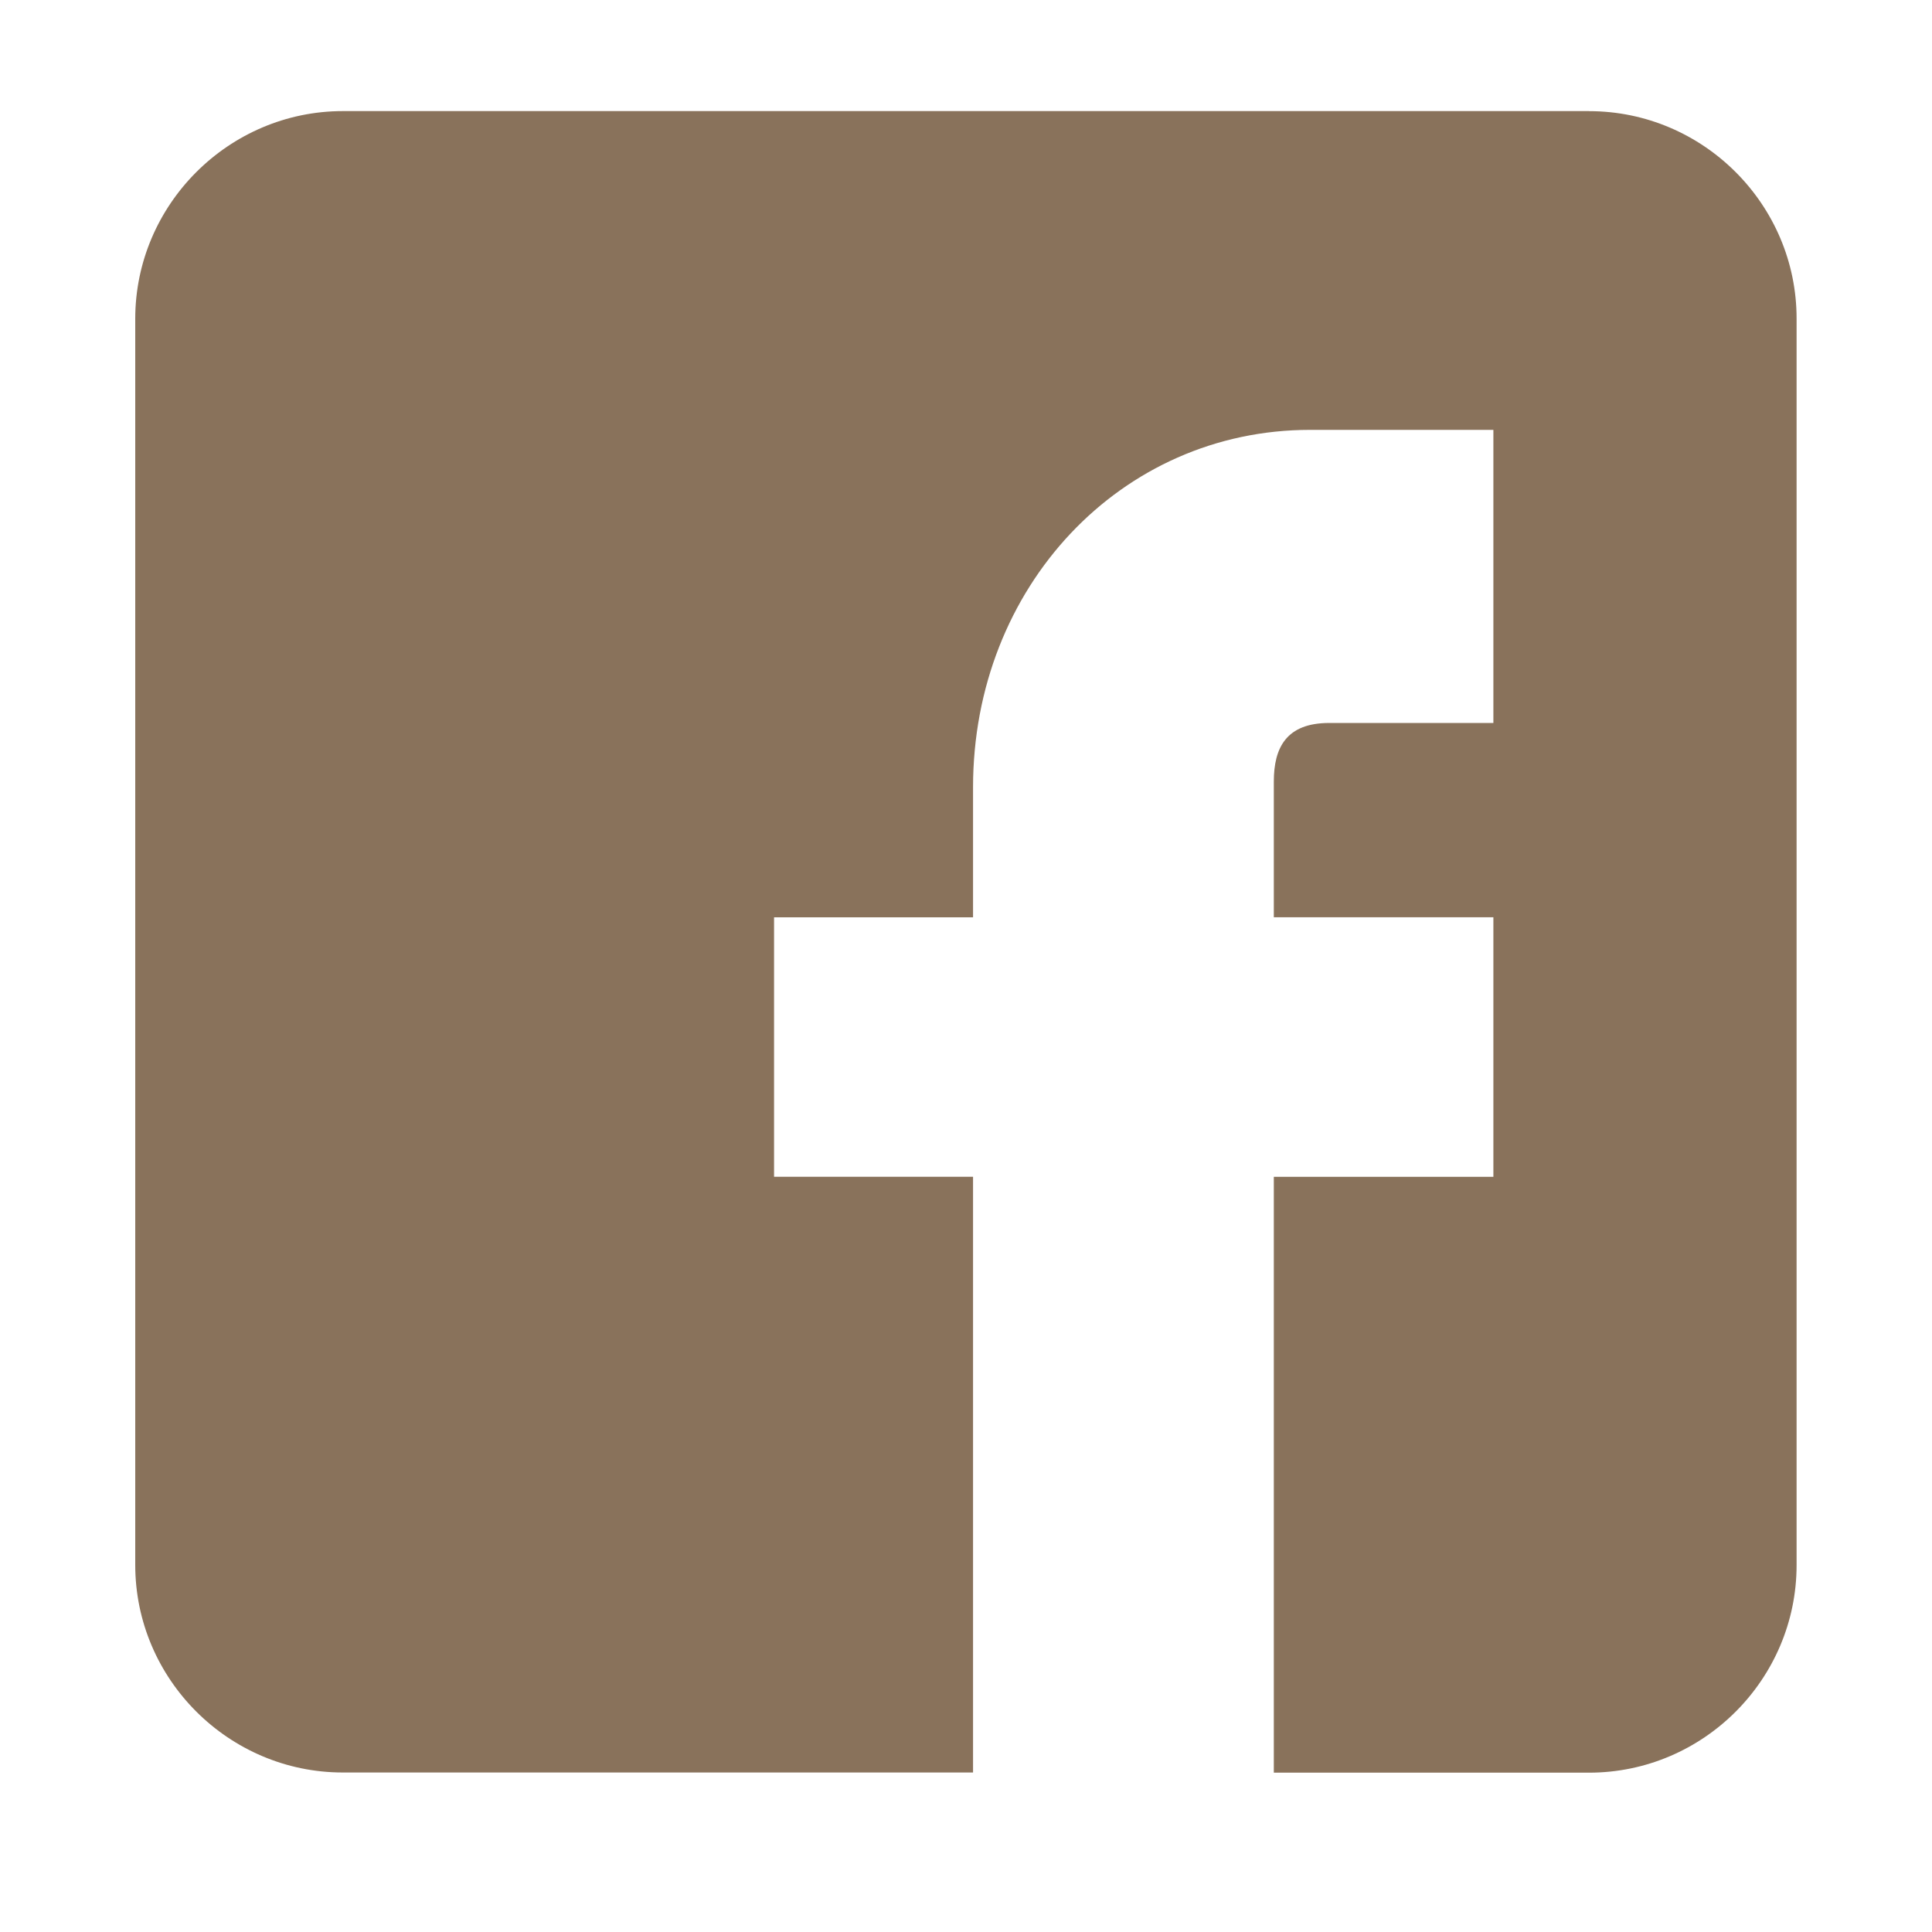
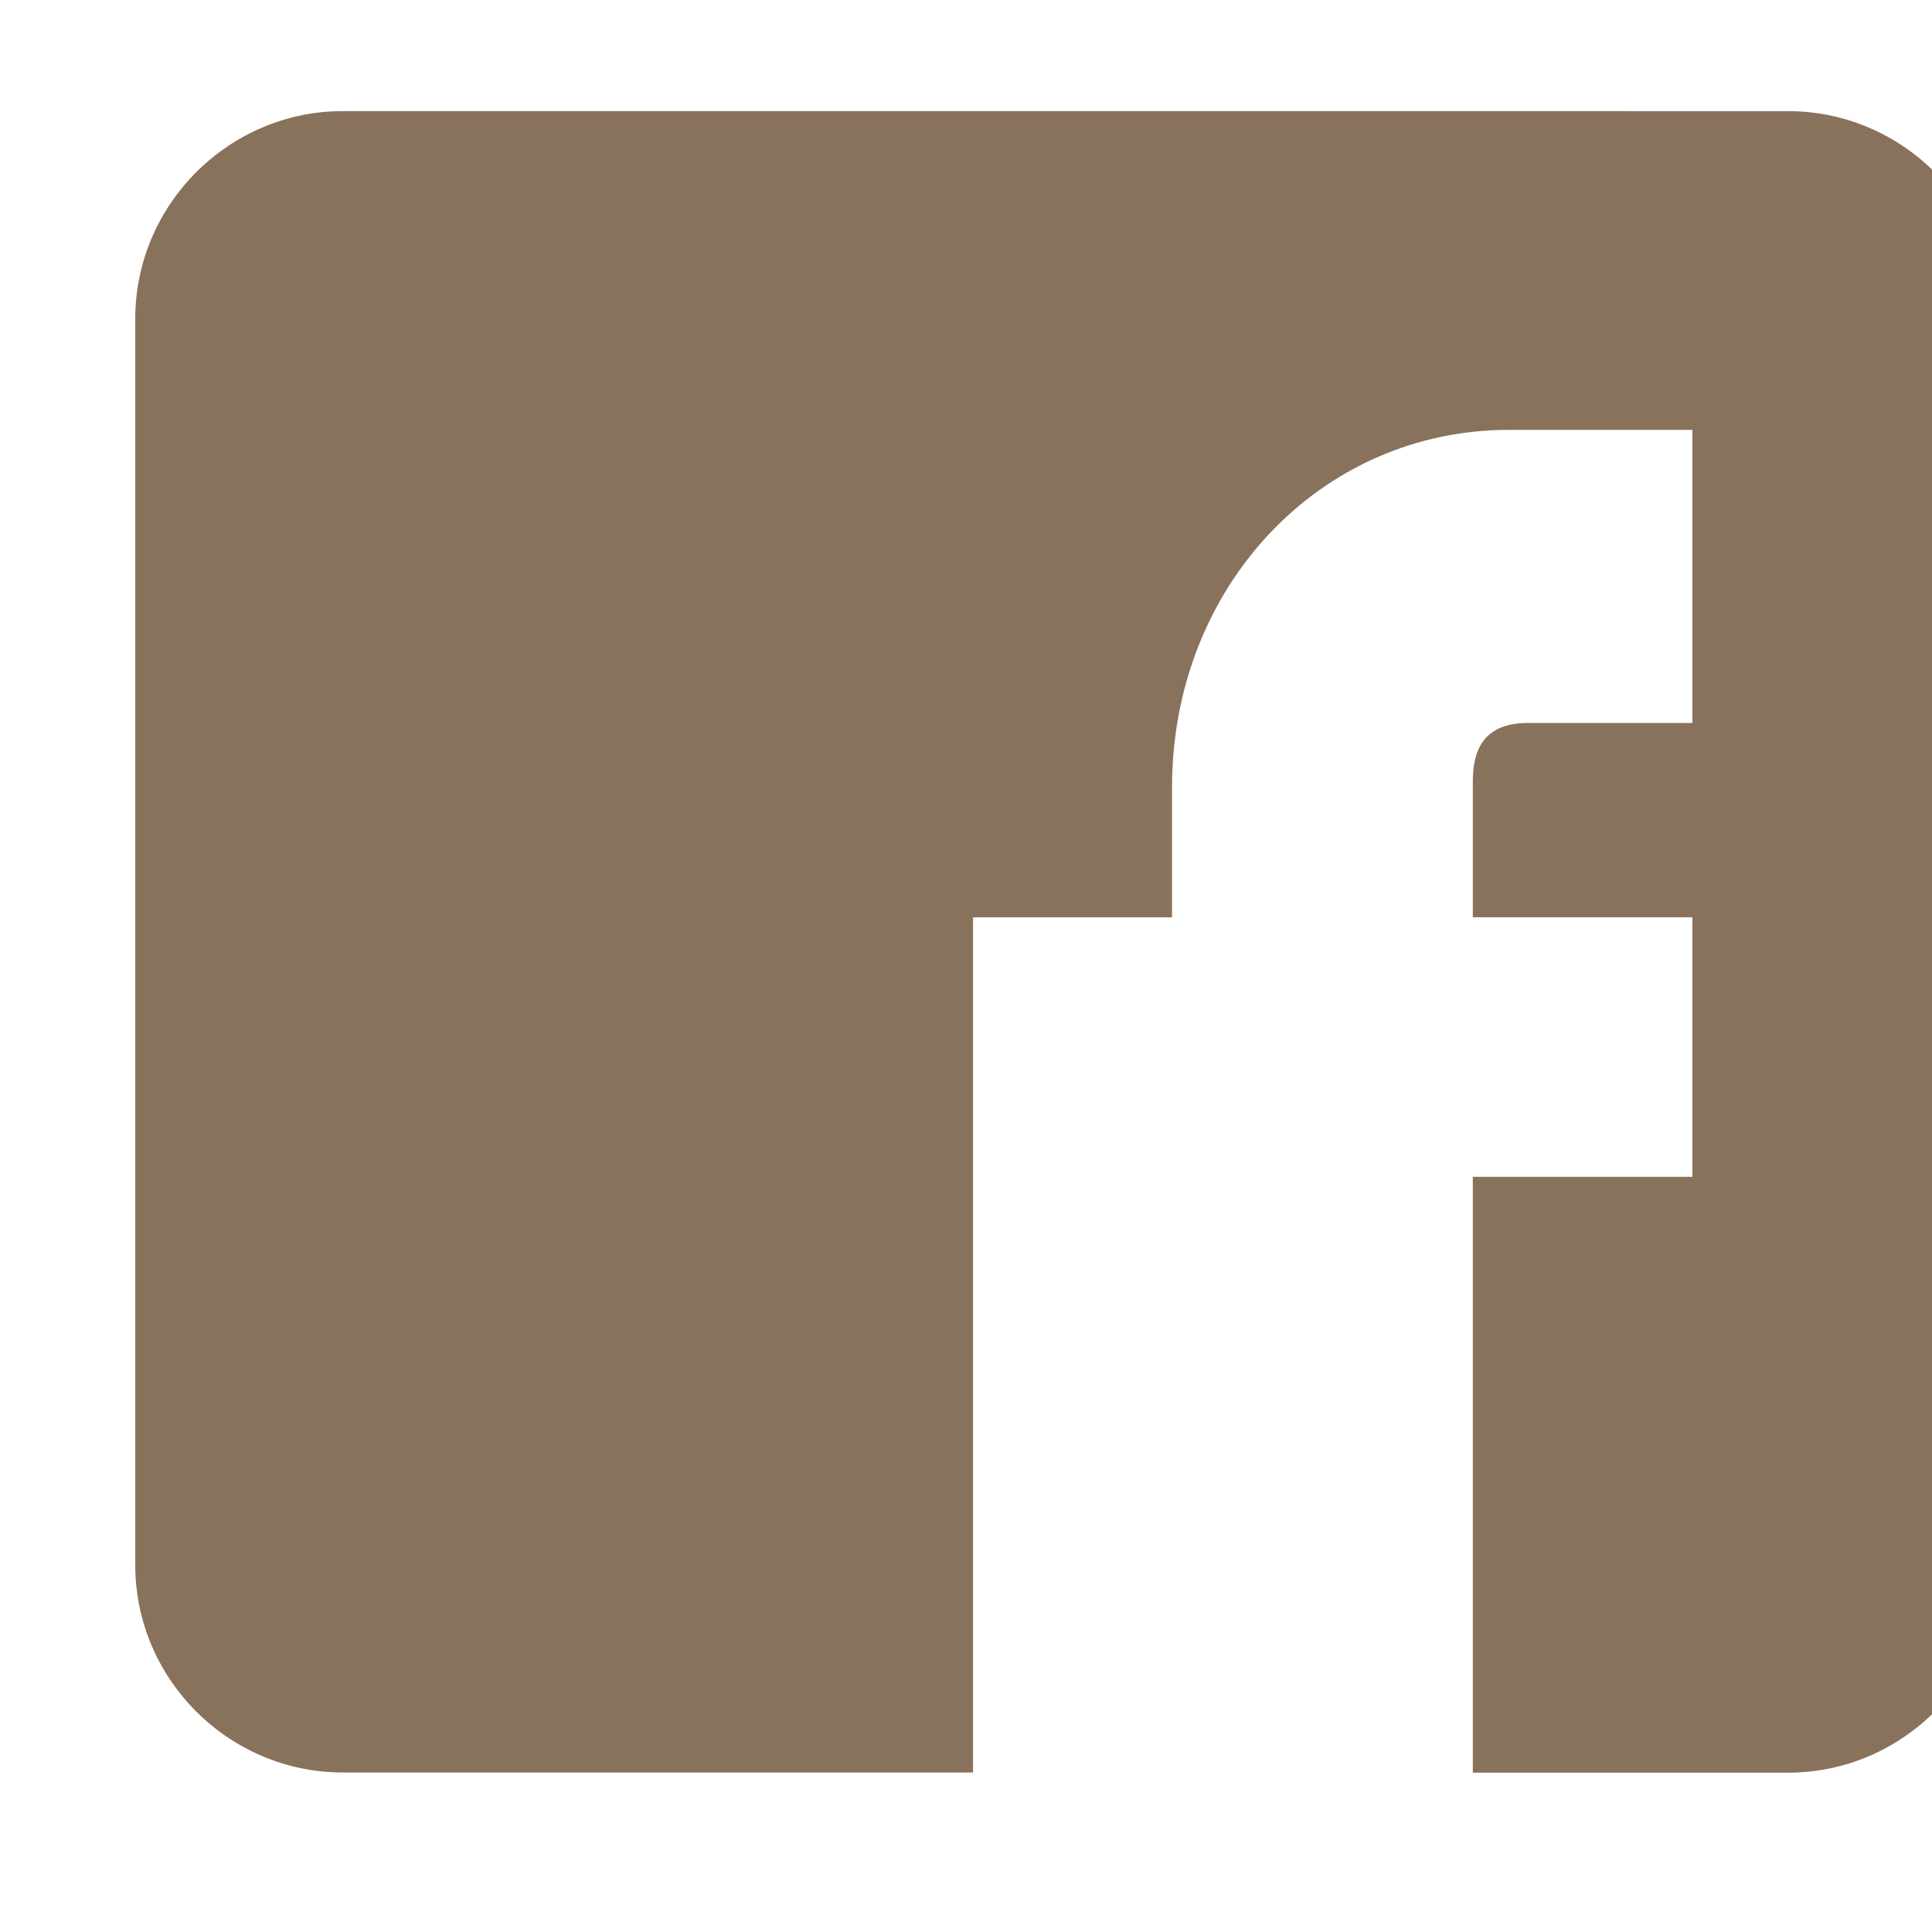
<svg xmlns="http://www.w3.org/2000/svg" version="1.1" width="34" height="34" viewBox="0 0 34 34">
  <title>facebook3</title>
-   <path fill="#89725b" d="M27.965 1.955h-21.93c-2.009 0-3.655 1.646-3.655 3.655v21.93c0 2.011 1.646 3.653 3.653 3.653h11.091v-10.484h-3.502v-4.566h3.502v-2.288c0-3.527 2.604-6.29 5.93-6.29h3.227v5.158h-2.888c-0.755 0-0.976 0.433-0.976 1.032v2.387h3.864v4.568h-3.864v10.486h5.547c2.011 0 3.653-1.644 3.653-3.653v-21.932c0.003-2.009-1.641-3.655-3.652-3.655z" />
+   <path fill="#89725b" d="M27.965 1.955h-21.93c-2.009 0-3.655 1.646-3.655 3.655v21.93c0 2.011 1.646 3.653 3.653 3.653h11.091v-10.484v-4.566h3.502v-2.288c0-3.527 2.604-6.29 5.93-6.29h3.227v5.158h-2.888c-0.755 0-0.976 0.433-0.976 1.032v2.387h3.864v4.568h-3.864v10.486h5.547c2.011 0 3.653-1.644 3.653-3.653v-21.932c0.003-2.009-1.641-3.655-3.652-3.655z" />
</svg>